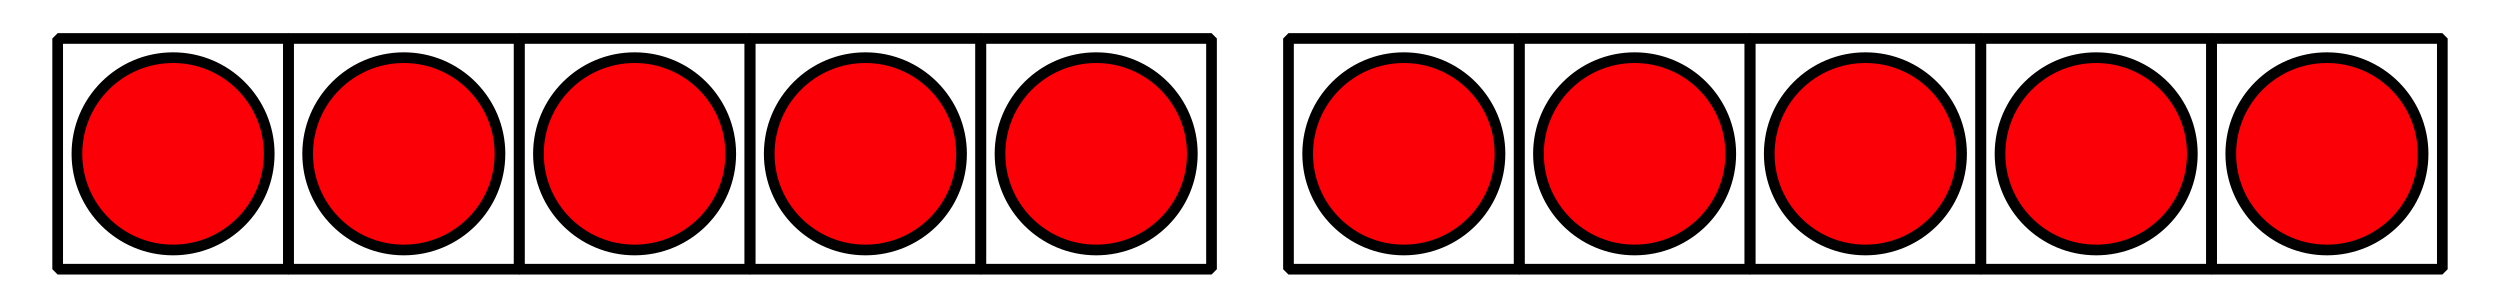
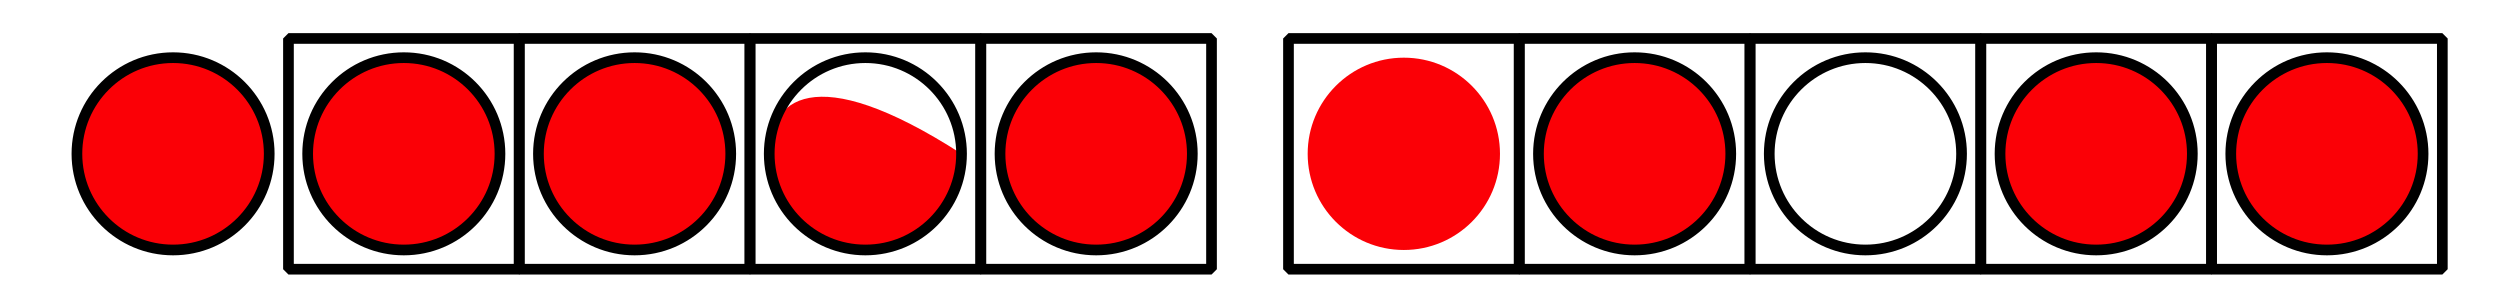
<svg xmlns="http://www.w3.org/2000/svg" height="28.799pt" version="1.1" viewBox="-72 -72 234 28.799" width="234pt">
  <defs>
    <clipPath id="clip1">
      <path d="M-72 -43.199V-72H162V-43.199ZM162 -72" />
    </clipPath>
  </defs>
  <g id="page1">
-     <path clip-path="url(#clip1)" d="M-66.602 -46.801V-68.398H-45.004V-46.801Z" fill="none" stroke="#000000" stroke-linejoin="bevel" stroke-miterlimit="10.037" stroke-width="1" />
    <path clip-path="url(#clip1)" d="M-45 -46.801V-68.398H-23.402V-46.801Z" fill="none" stroke="#000000" stroke-linejoin="bevel" stroke-miterlimit="10.037" stroke-width="1" />
    <path clip-path="url(#clip1)" d="M-23.402 -46.801V-68.398H-1.801V-46.801Z" fill="none" stroke="#000000" stroke-linejoin="bevel" stroke-miterlimit="10.037" stroke-width="1" />
    <path clip-path="url(#clip1)" d="M-1.801 -46.801V-68.398H19.801V-46.801Z" fill="none" stroke="#000000" stroke-linejoin="bevel" stroke-miterlimit="10.037" stroke-width="1" />
    <path clip-path="url(#clip1)" d="M19.801 -46.801V-68.398H41.398V-46.801Z" fill="none" stroke="#000000" stroke-linejoin="bevel" stroke-miterlimit="10.037" stroke-width="1" />
    <path clip-path="url(#clip1)" d="M-46.801 -57.602C-46.801 -62.57 -50.832 -66.602 -55.801 -66.602C-60.773 -66.602 -64.801 -62.57 -64.801 -57.602C-64.801 -52.629 -60.773 -48.602 -55.801 -48.602C-50.832 -48.602 -46.801 -52.629 -46.801 -57.602Z" fill="#fb0006" />
    <path clip-path="url(#clip1)" d="M-46.801 -57.602C-46.801 -62.57 -50.832 -66.602 -55.801 -66.602C-60.773 -66.602 -64.801 -62.57 -64.801 -57.602C-64.801 -52.629 -60.773 -48.602 -55.801 -48.602C-50.832 -48.602 -46.801 -52.629 -46.801 -57.602Z" fill="none" stroke="#000000" stroke-linejoin="bevel" stroke-miterlimit="10.037" stroke-width="1" />
    <path clip-path="url(#clip1)" d="M-25.203 -57.602C-25.203 -62.57 -29.23 -66.602 -34.203 -66.602C-39.172 -66.602 -43.203 -62.57 -43.203 -57.602C-43.203 -52.629 -39.172 -48.602 -34.203 -48.602C-29.23 -48.602 -25.203 -52.629 -25.203 -57.602Z" fill="#fb0006" />
    <path clip-path="url(#clip1)" d="M-25.203 -57.602C-25.203 -62.57 -29.23 -66.602 -34.203 -66.602C-39.172 -66.602 -43.203 -62.57 -43.203 -57.602C-43.203 -52.629 -39.172 -48.602 -34.203 -48.602C-29.23 -48.602 -25.203 -52.629 -25.203 -57.602Z" fill="none" stroke="#000000" stroke-linejoin="bevel" stroke-miterlimit="10.037" stroke-width="1" />
    <path clip-path="url(#clip1)" d="M-3.602 -57.602C-3.602 -62.57 -7.629 -66.602 -12.602 -66.602C-17.57 -66.602 -21.602 -62.57 -21.602 -57.602C-21.602 -52.629 -17.57 -48.602 -12.602 -48.602C-7.629 -48.602 -3.602 -52.629 -3.602 -57.602Z" fill="#fb0006" />
    <path clip-path="url(#clip1)" d="M-3.602 -57.602C-3.602 -62.57 -7.629 -66.602 -12.602 -66.602C-17.57 -66.602 -21.602 -62.57 -21.602 -57.602C-21.602 -52.629 -17.57 -48.602 -12.602 -48.602C-7.629 -48.602 -3.602 -52.629 -3.602 -57.602Z" fill="none" stroke="#000000" stroke-linejoin="bevel" stroke-miterlimit="10.037" stroke-width="1" />
-     <path clip-path="url(#clip1)" d="M18 -57.602C18 -62.57 13.969 -66.602 9 -66.602C4.027 -66.602 0 -62.57 0 -57.602C0 -52.629 4.027 -48.602 9 -48.602C13.969 -48.602 18 -52.629 18 -57.602Z" fill="#fb0006" />
+     <path clip-path="url(#clip1)" d="M18 -57.602C4.027 -66.602 0 -62.57 0 -57.602C0 -52.629 4.027 -48.602 9 -48.602C13.969 -48.602 18 -52.629 18 -57.602Z" fill="#fb0006" />
    <path clip-path="url(#clip1)" d="M18 -57.602C18 -62.57 13.969 -66.602 9 -66.602C4.027 -66.602 0 -62.57 0 -57.602C0 -52.629 4.027 -48.602 9 -48.602C13.969 -48.602 18 -52.629 18 -57.602Z" fill="none" stroke="#000000" stroke-linejoin="bevel" stroke-miterlimit="10.037" stroke-width="1" />
    <path clip-path="url(#clip1)" d="M39.602 -57.602C39.602 -62.57 35.57 -66.602 30.602 -66.602C25.629 -66.602 21.602 -62.57 21.602 -57.602C21.602 -52.629 25.629 -48.602 30.602 -48.602C35.57 -48.602 39.602 -52.629 39.602 -57.602Z" fill="#fb0006" />
    <path clip-path="url(#clip1)" d="M39.602 -57.602C39.602 -62.57 35.57 -66.602 30.602 -66.602C25.629 -66.602 21.602 -62.57 21.602 -57.602C21.602 -52.629 25.629 -48.602 30.602 -48.602C35.57 -48.602 39.602 -52.629 39.602 -57.602Z" fill="none" stroke="#000000" stroke-linejoin="bevel" stroke-miterlimit="10.037" stroke-width="1" />
    <path clip-path="url(#clip1)" d="M48.602 -46.801V-68.398H70.199V-46.801Z" fill="none" stroke="#000000" stroke-linejoin="bevel" stroke-miterlimit="10.037" stroke-width="1" />
    <path clip-path="url(#clip1)" d="M70.199 -46.801V-68.398H91.801V-46.801Z" fill="none" stroke="#000000" stroke-linejoin="bevel" stroke-miterlimit="10.037" stroke-width="1" />
    <path clip-path="url(#clip1)" d="M91.801 -46.801V-68.398H113.402V-46.801Z" fill="none" stroke="#000000" stroke-linejoin="bevel" stroke-miterlimit="10.037" stroke-width="1" />
    <path clip-path="url(#clip1)" d="M113.402 -46.801V-68.398H135V-46.801Z" fill="none" stroke="#000000" stroke-linejoin="bevel" stroke-miterlimit="10.037" stroke-width="1" />
    <path clip-path="url(#clip1)" d="M135.004 -46.801V-68.398H156.602V-46.801Z" fill="none" stroke="#000000" stroke-linejoin="bevel" stroke-miterlimit="10.037" stroke-width="1" />
    <path clip-path="url(#clip1)" d="M68.398 -57.602C68.398 -62.57 64.371 -66.602 59.398 -66.602C54.43 -66.602 50.398 -62.57 50.398 -57.602C50.398 -52.629 54.43 -48.602 59.398 -48.602C64.371 -48.602 68.398 -52.629 68.398 -57.602Z" fill="#fb0006" />
-     <path clip-path="url(#clip1)" d="M68.398 -57.602C68.398 -62.57 64.371 -66.602 59.398 -66.602C54.43 -66.602 50.398 -62.57 50.398 -57.602C50.398 -52.629 54.43 -48.602 59.398 -48.602C64.371 -48.602 68.398 -52.629 68.398 -57.602Z" fill="none" stroke="#000000" stroke-linejoin="bevel" stroke-miterlimit="10.037" stroke-width="1" />
    <path clip-path="url(#clip1)" d="M90 -57.602C90 -62.57 85.973 -66.602 81 -66.602C76.031 -66.602 72 -62.57 72 -57.602C72 -52.629 76.031 -48.602 81 -48.602C85.973 -48.602 90 -52.629 90 -57.602Z" fill="#fb0006" />
    <path clip-path="url(#clip1)" d="M90 -57.602C90 -62.57 85.973 -66.602 81 -66.602C76.031 -66.602 72 -62.57 72 -57.602C72 -52.629 76.031 -48.602 81 -48.602C85.973 -48.602 90 -52.629 90 -57.602Z" fill="none" stroke="#000000" stroke-linejoin="bevel" stroke-miterlimit="10.037" stroke-width="1" />
-     <path clip-path="url(#clip1)" d="M111.602 -57.602C111.602 -62.57 107.57 -66.602 102.602 -66.602C97.629 -66.602 93.602 -62.57 93.602 -57.602C93.602 -52.629 97.629 -48.602 102.602 -48.602C107.57 -48.602 111.602 -52.629 111.602 -57.602Z" fill="#fb0006" />
    <path clip-path="url(#clip1)" d="M111.602 -57.602C111.602 -62.57 107.57 -66.602 102.602 -66.602C97.629 -66.602 93.602 -62.57 93.602 -57.602C93.602 -52.629 97.629 -48.602 102.602 -48.602C107.57 -48.602 111.602 -52.629 111.602 -57.602Z" fill="none" stroke="#000000" stroke-linejoin="bevel" stroke-miterlimit="10.037" stroke-width="1" />
    <path clip-path="url(#clip1)" d="M133.203 -57.602C133.203 -62.57 129.172 -66.602 124.203 -66.602C119.231 -66.602 115.203 -62.57 115.203 -57.602C115.203 -52.629 119.231 -48.602 124.203 -48.602C129.172 -48.602 133.203 -52.629 133.203 -57.602Z" fill="#fb0006" />
    <path clip-path="url(#clip1)" d="M133.203 -57.602C133.203 -62.57 129.172 -66.602 124.203 -66.602C119.231 -66.602 115.203 -62.57 115.203 -57.602C115.203 -52.629 119.231 -48.602 124.203 -48.602C129.172 -48.602 133.203 -52.629 133.203 -57.602Z" fill="none" stroke="#000000" stroke-linejoin="bevel" stroke-miterlimit="10.037" stroke-width="1" />
    <path clip-path="url(#clip1)" d="M154.801 -57.602C154.801 -62.57 150.773 -66.602 145.801 -66.602C140.832 -66.602 136.801 -62.57 136.801 -57.602C136.801 -52.629 140.832 -48.602 145.801 -48.602C150.773 -48.602 154.801 -52.629 154.801 -57.602Z" fill="#fb0006" />
    <path clip-path="url(#clip1)" d="M154.801 -57.602C154.801 -62.57 150.773 -66.602 145.801 -66.602C140.832 -66.602 136.801 -62.57 136.801 -57.602C136.801 -52.629 140.832 -48.602 145.801 -48.602C150.773 -48.602 154.801 -52.629 154.801 -57.602Z" fill="none" stroke="#000000" stroke-linejoin="bevel" stroke-miterlimit="10.037" stroke-width="1" />
  </g>
</svg>